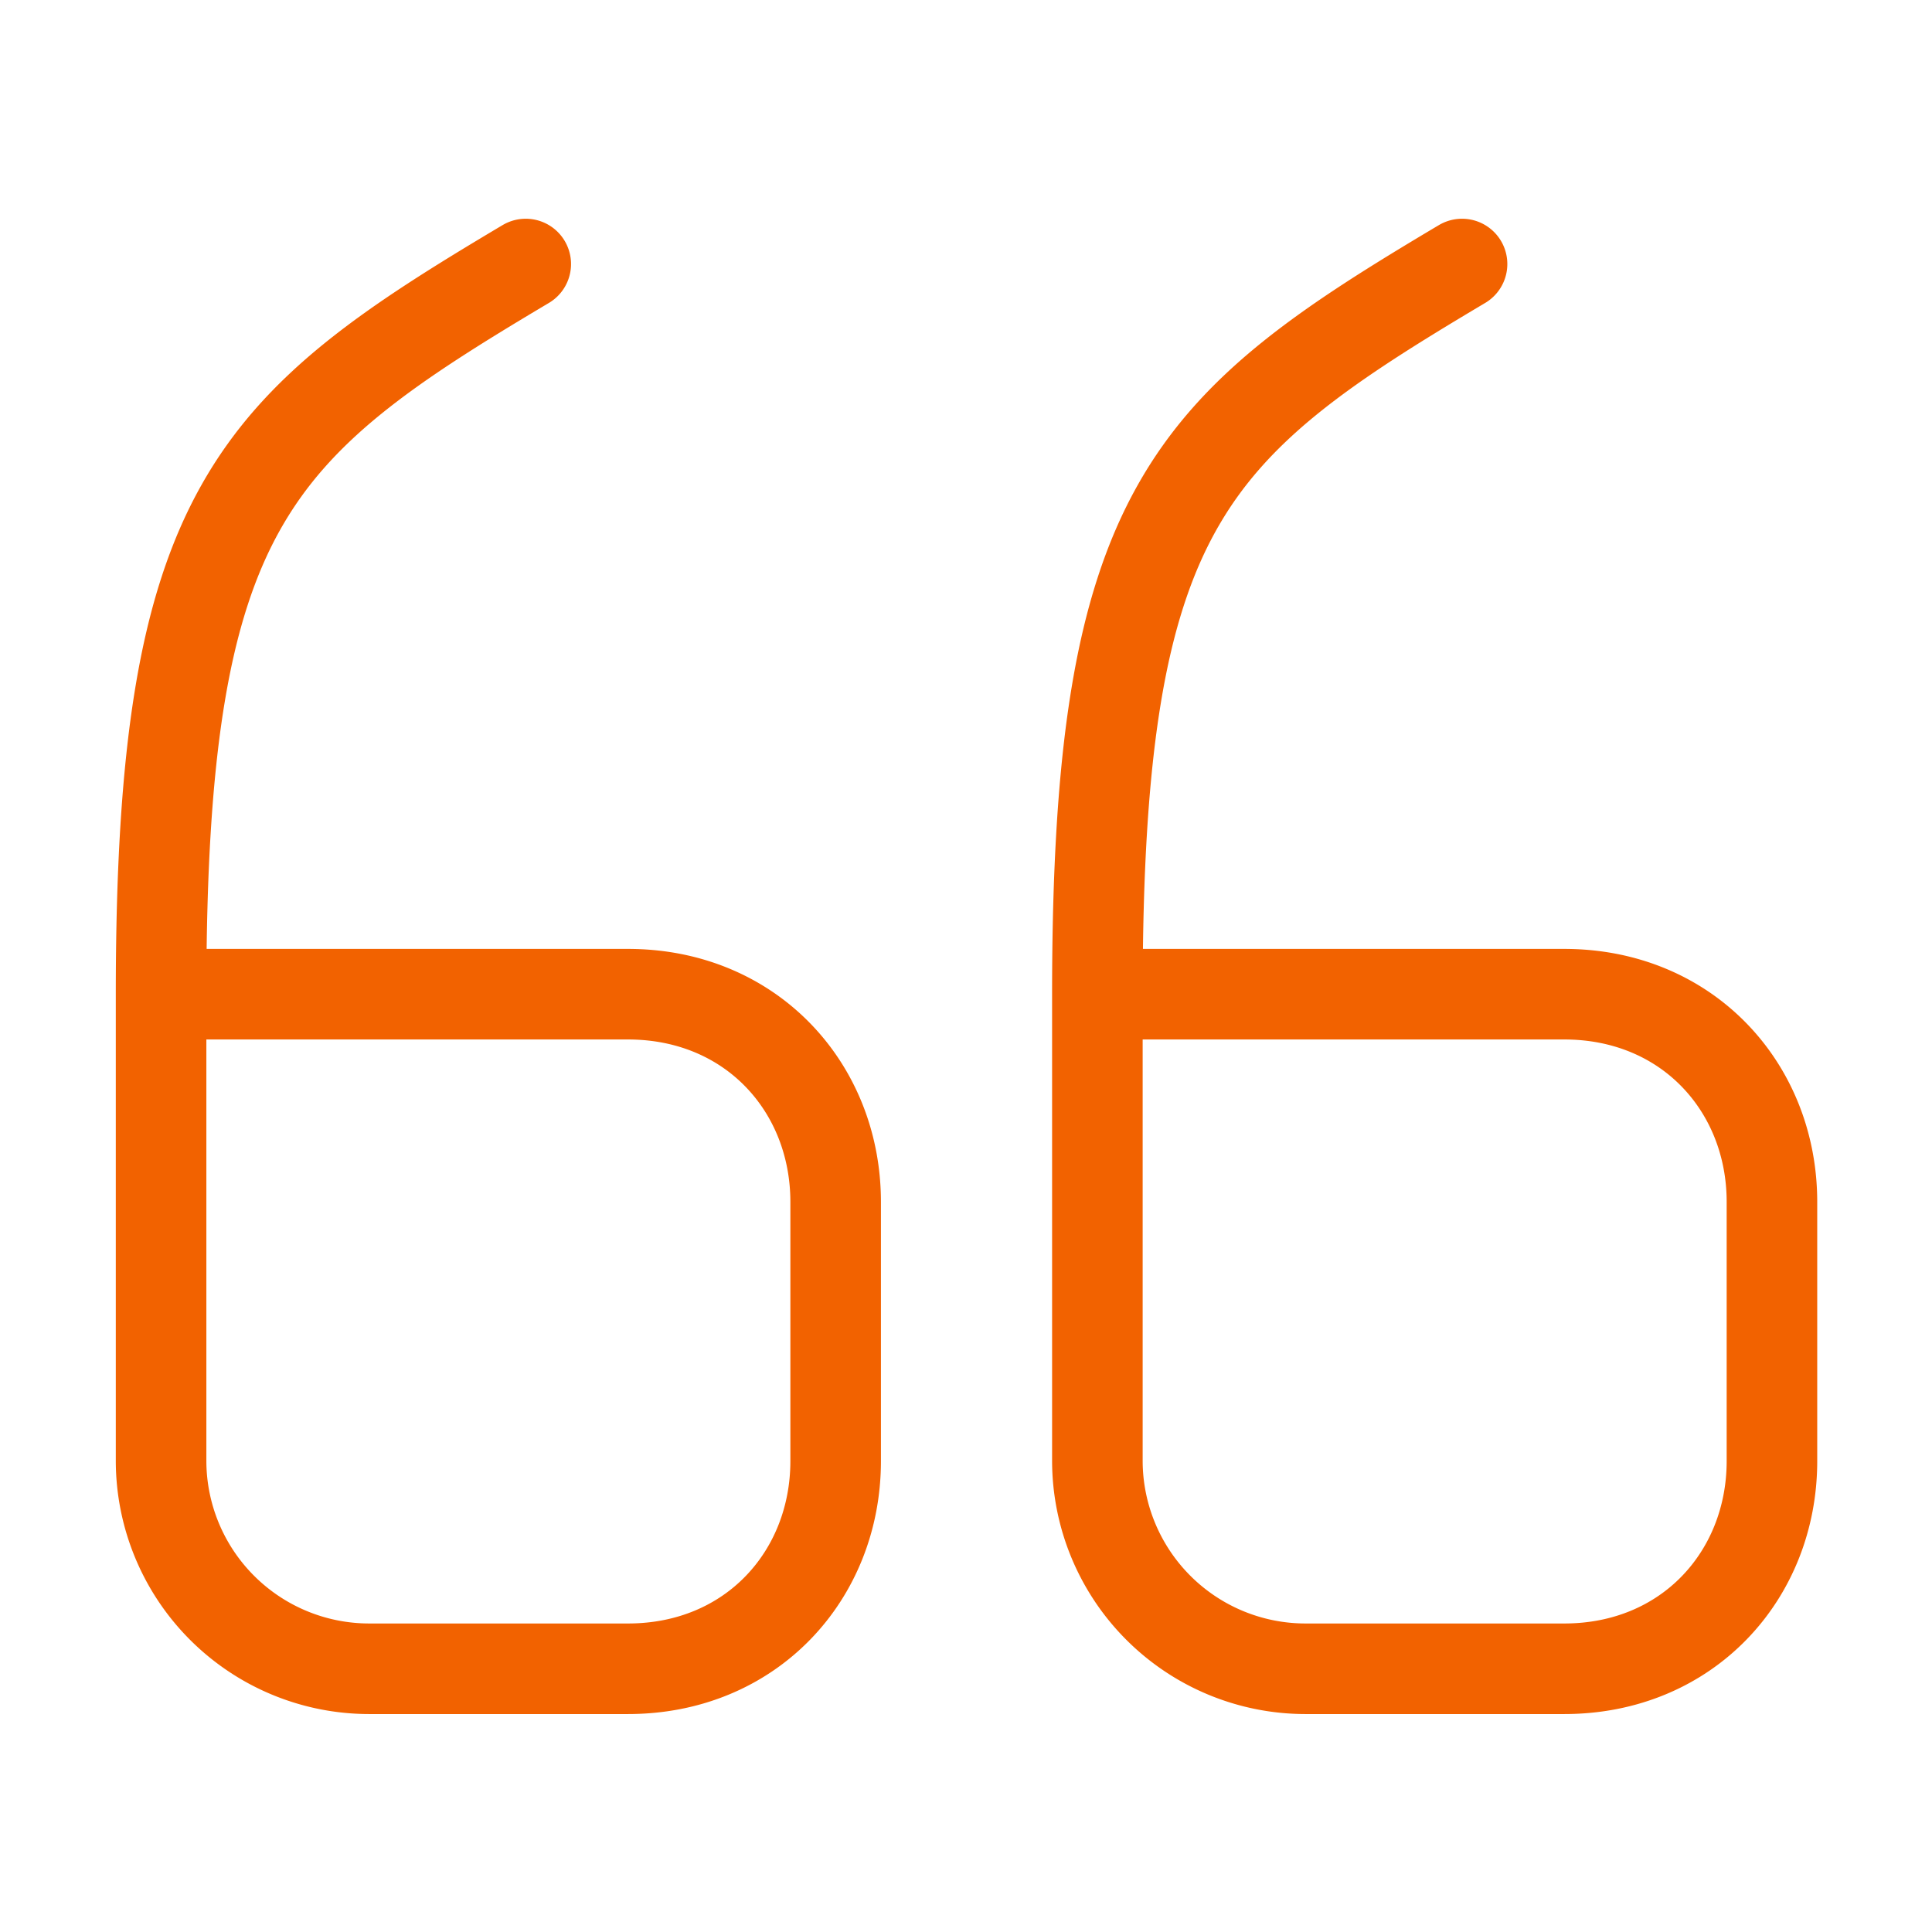
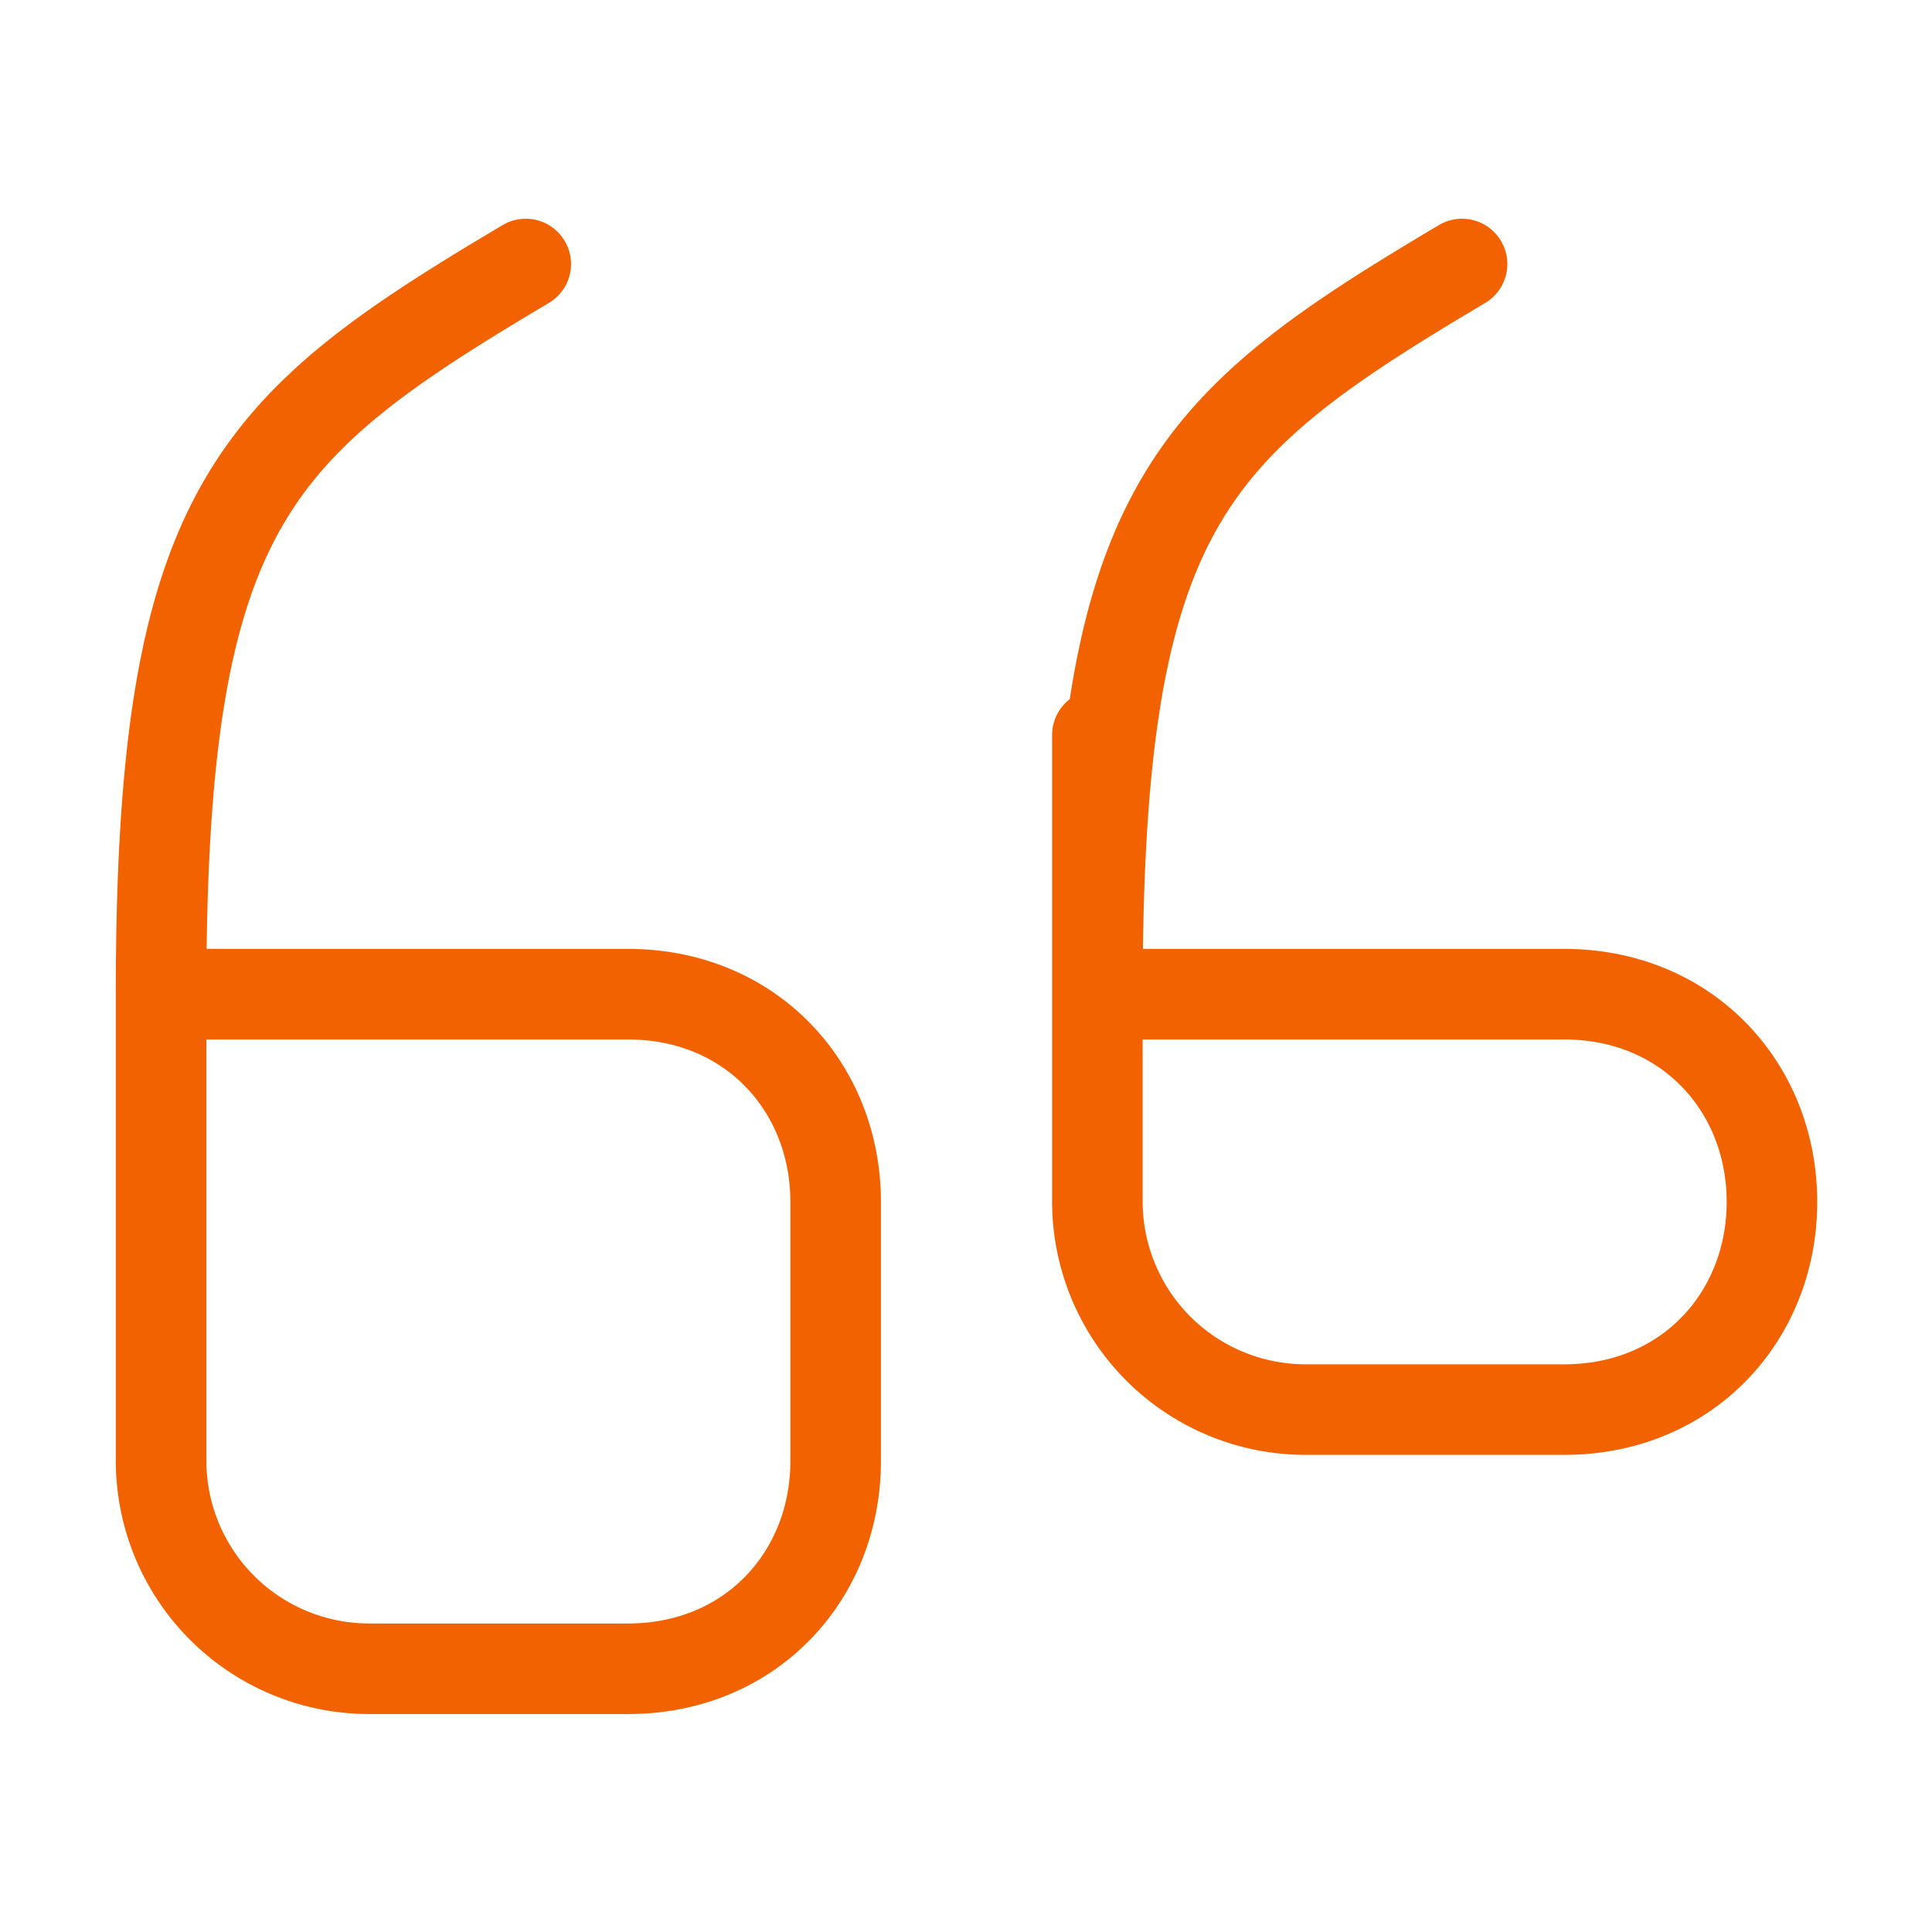
<svg xmlns="http://www.w3.org/2000/svg" width="32" height="32" fill="none">
-   <path stroke="#F26200" stroke-linecap="round" stroke-linejoin="round" vector-effect="non-scaling-stroke" stroke-width="1.5" d="M2.668 16.467h7.733c2.04 0 3.44 1.546 3.44 3.44V24.2c0 1.893-1.4 3.44-3.44 3.44H6.108a3.448 3.448 0 0 1-3.44-3.44v-7.733M2.668 16.467c0-8.067 1.507-9.4 6.04-12.094M18.176 16.467h7.733c2.04 0 3.44 1.546 3.44 3.44V24.2c0 1.893-1.4 3.44-3.44 3.44h-4.293a3.448 3.448 0 0 1-3.44-3.44v-7.733M18.176 16.467c0-8.067 1.506-9.4 6.04-12.094" />
+   <path stroke="#F26200" stroke-linecap="round" stroke-linejoin="round" vector-effect="non-scaling-stroke" stroke-width="1.5" d="M2.668 16.467h7.733c2.04 0 3.44 1.546 3.44 3.44V24.2c0 1.893-1.4 3.44-3.44 3.44H6.108a3.448 3.448 0 0 1-3.44-3.44v-7.733M2.668 16.467c0-8.067 1.507-9.4 6.04-12.094M18.176 16.467h7.733c2.04 0 3.44 1.546 3.44 3.44c0 1.893-1.4 3.44-3.44 3.44h-4.293a3.448 3.448 0 0 1-3.44-3.44v-7.733M18.176 16.467c0-8.067 1.506-9.4 6.04-12.094" />
</svg>